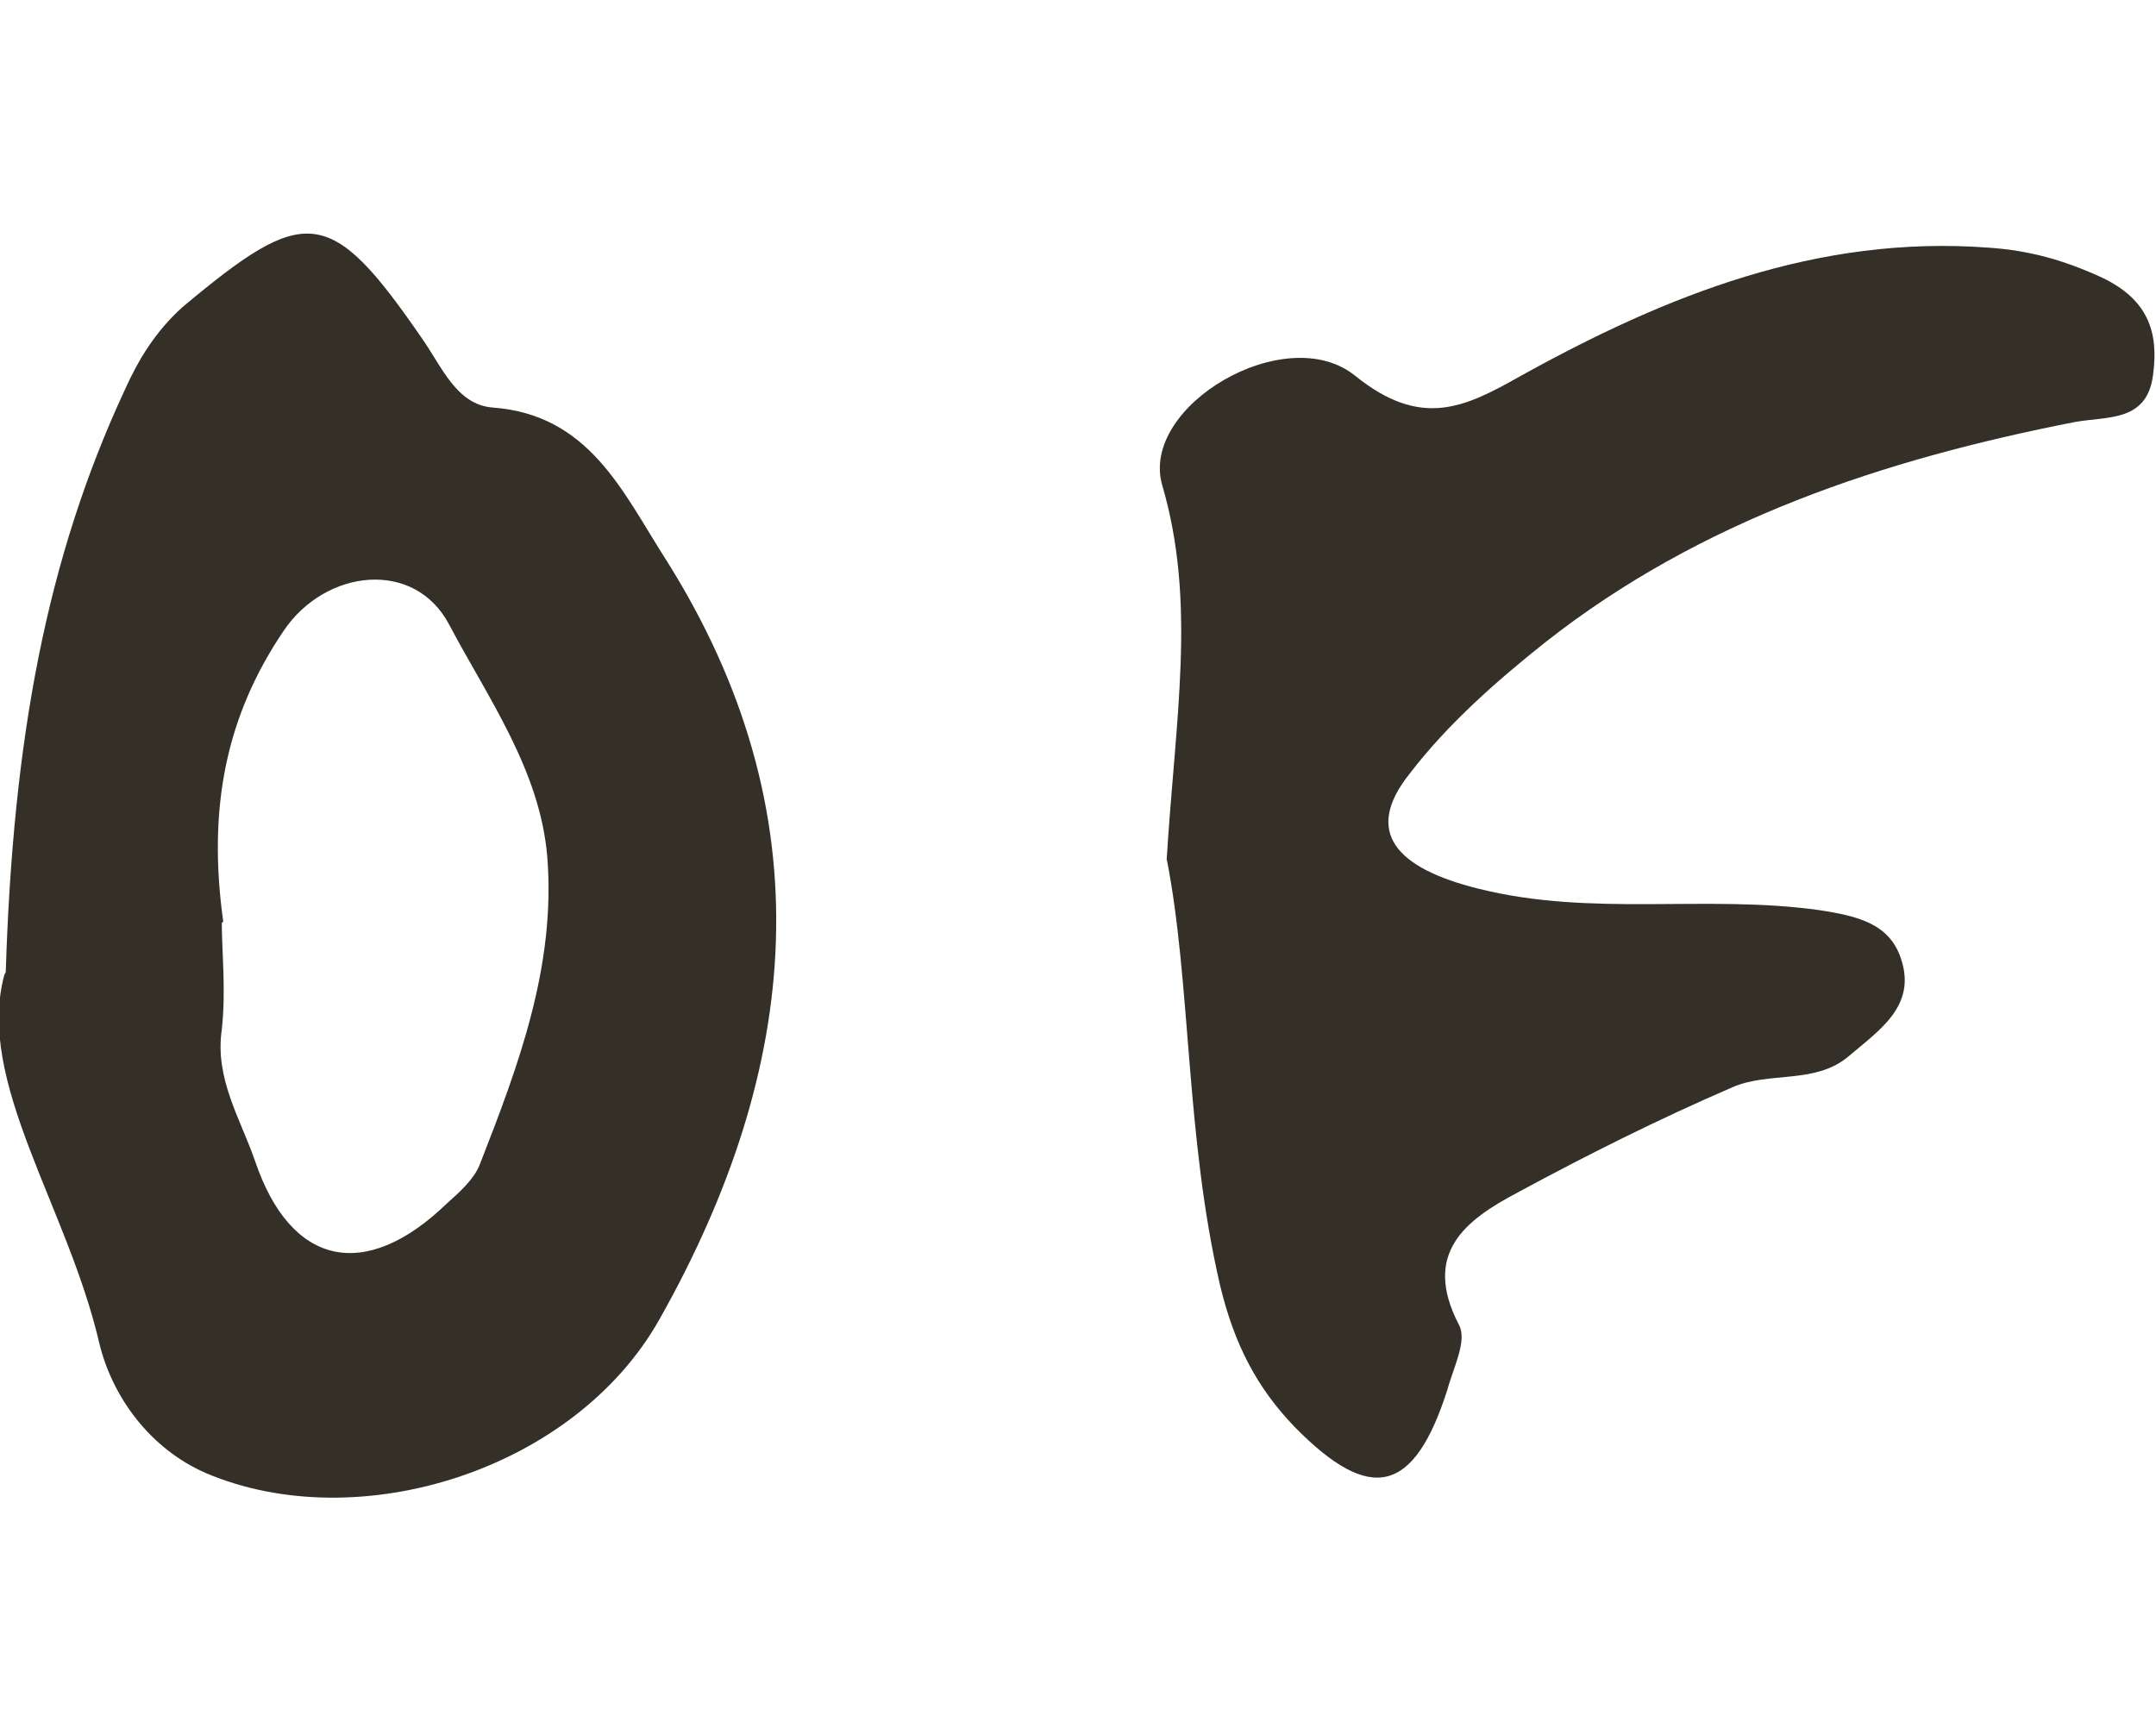
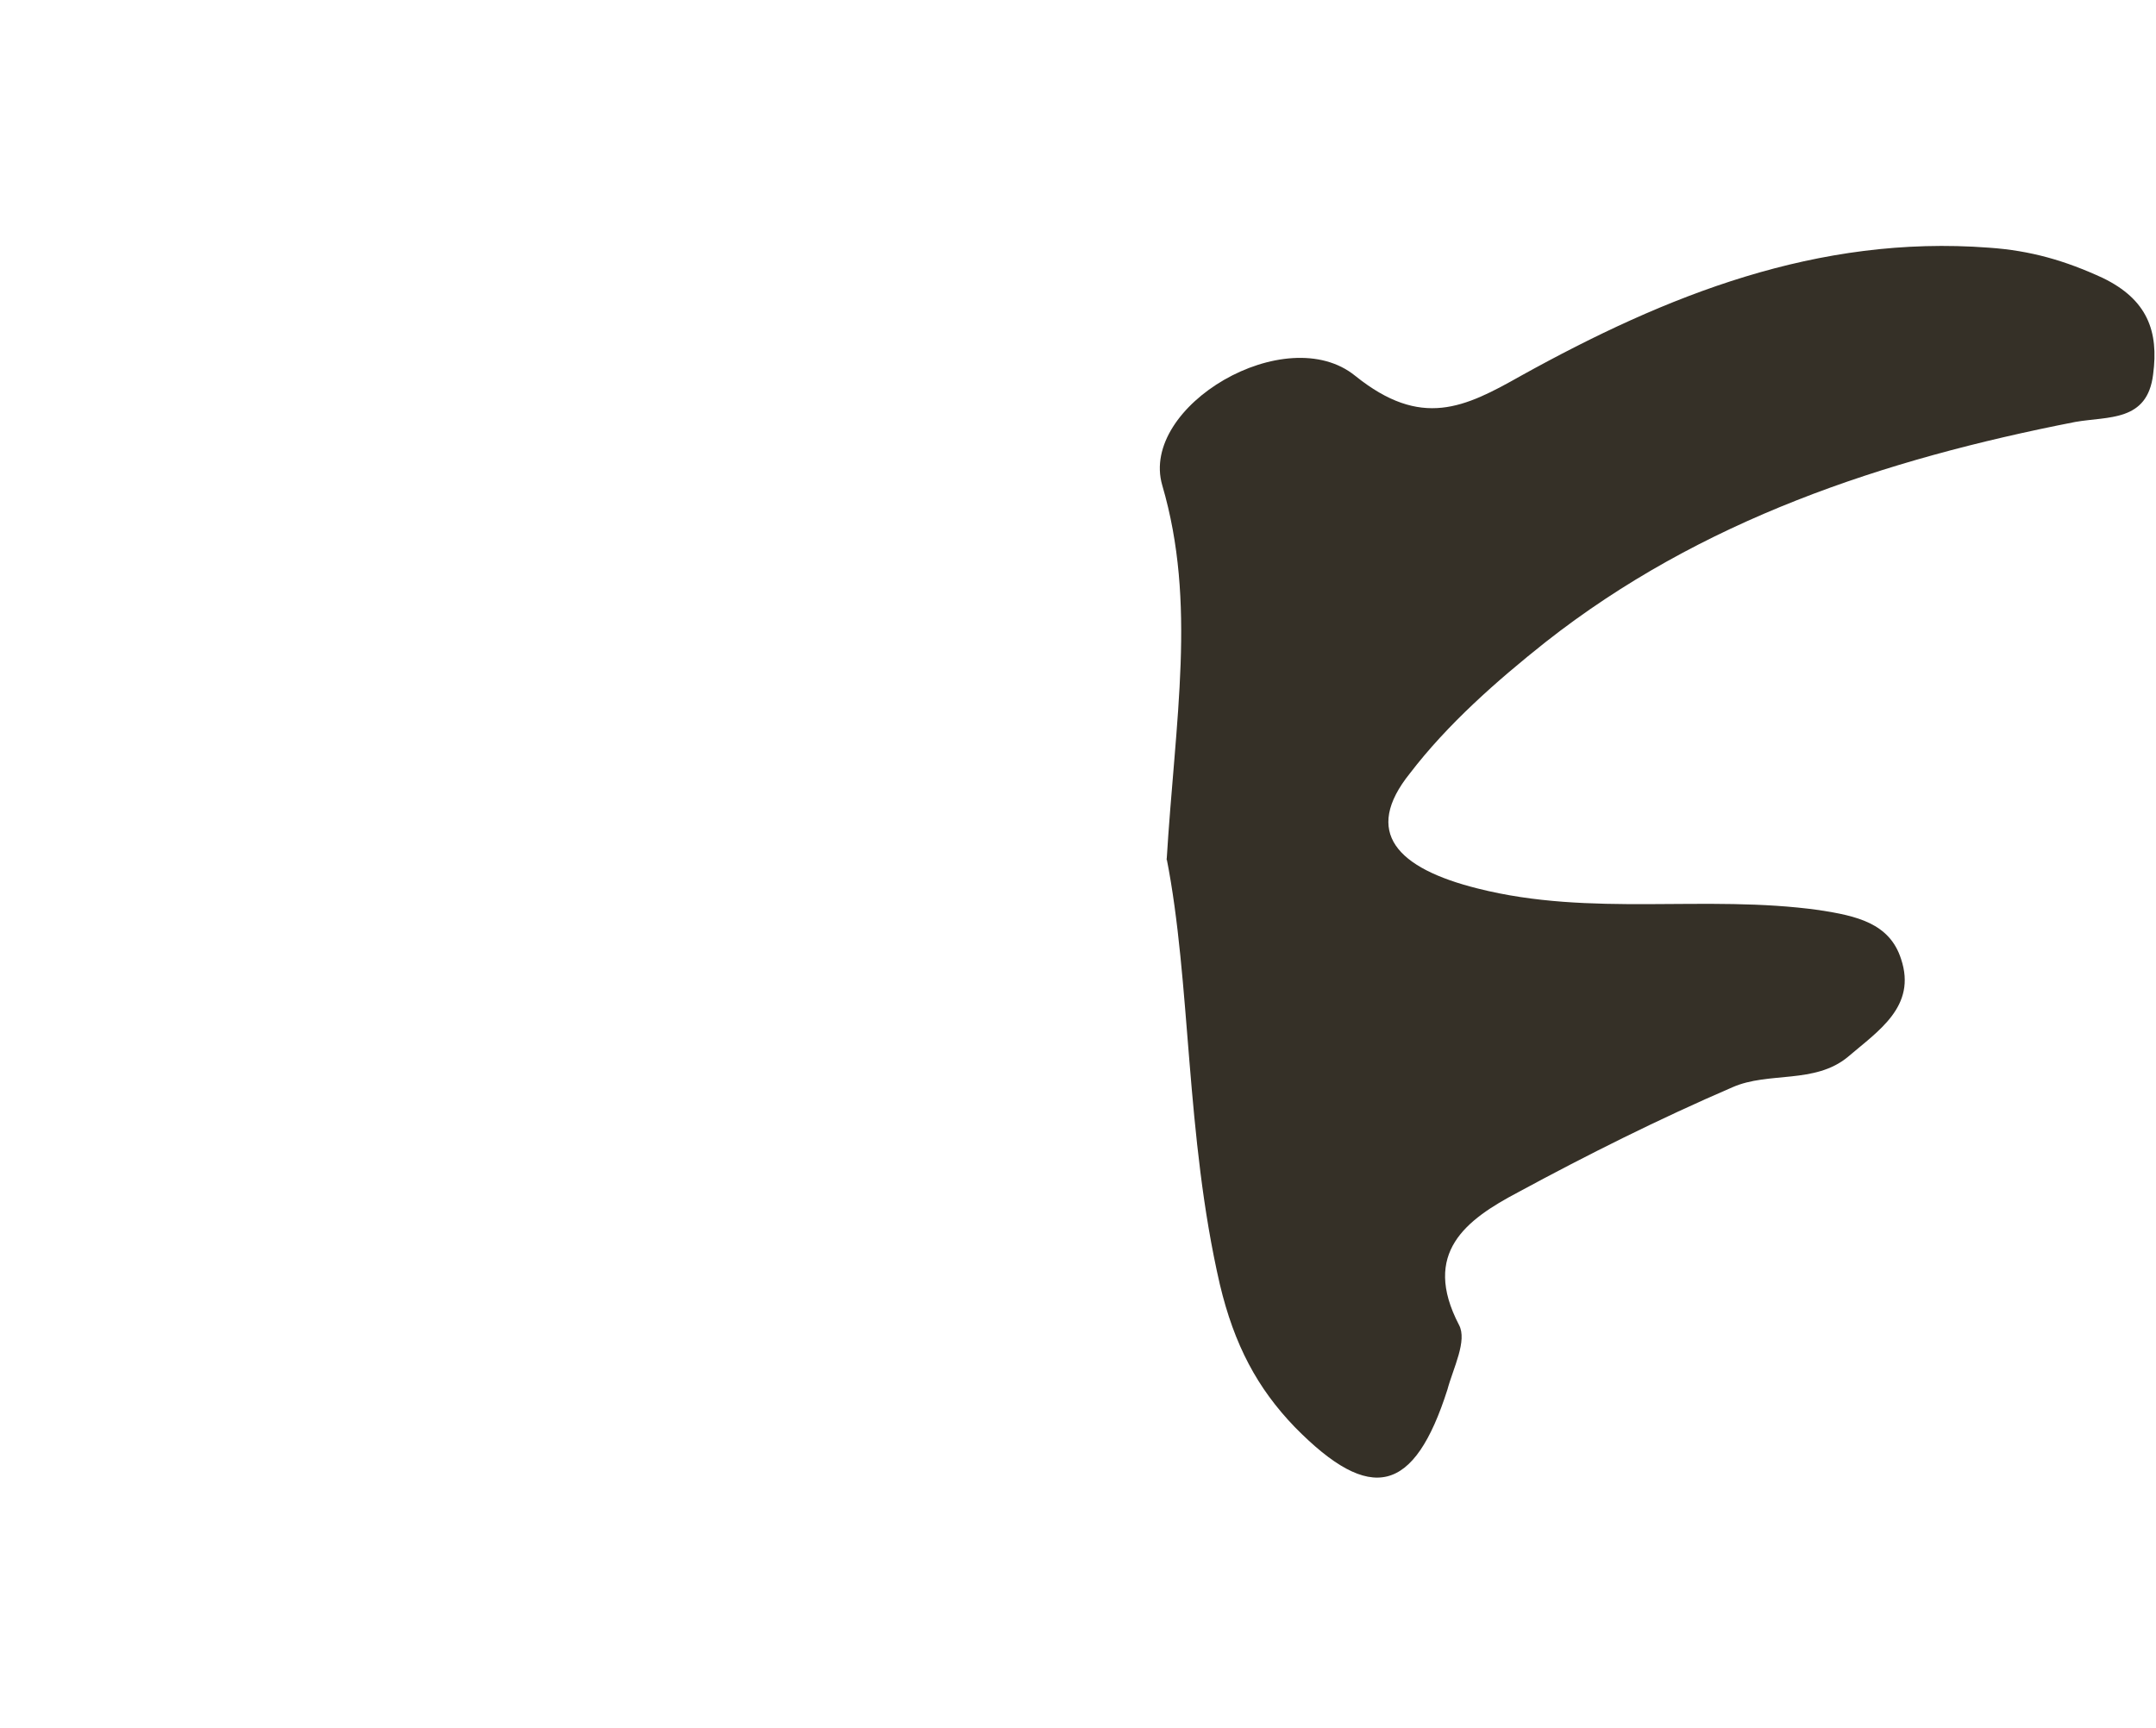
<svg xmlns="http://www.w3.org/2000/svg" id="a" viewBox="0 0 14.97 12">
-   <path d="m.04,6.75c.05-1.61.28-2.87.83-4.05.09-.2.21-.4.4-.57.85-.71,1.02-.71,1.66.22.14.2.24.46.49.48.67.05.9.58,1.2,1.05,1.12,1.77.94,3.54-.04,5.28-.59,1.05-2.09,1.52-3.15,1.07-.39-.17-.65-.53-.74-.9-.22-.95-.86-1.82-.66-2.56Zm1.5-.34c0,.19.03.47,0,.74-.05.34.13.62.23.91.25.74.77.84,1.33.3.09-.08.19-.17.23-.27.27-.69.53-1.38.47-2.14-.05-.6-.41-1.1-.68-1.61-.24-.46-.86-.39-1.15.04-.4.59-.53,1.23-.42,2.02Z" style="fill:#353027;" />
  <path d="m8.1,5.98c.06-.99.21-1.79-.03-2.61-.16-.55.86-1.15,1.34-.76.46.37.76.22,1.15,0,1.01-.56,2.06-.98,3.25-.89.29.02.53.09.79.21.31.15.39.37.35.67-.04.33-.31.29-.54.33-1.33.26-2.6.68-3.68,1.53-.34.27-.68.57-.94.91-.33.41-.09.66.47.8.79.2,1.58.04,2.37.15.26.04.49.09.57.34.11.33-.16.5-.37.68-.23.19-.55.1-.8.21-.51.22-1.01.47-1.49.73-.36.19-.67.42-.41.92.06.11-.04.3-.08.45-.23.72-.53.8-1.06.26-.26-.27-.42-.57-.52-.99-.24-1.04-.2-2.1-.37-2.96Z" style="fill:#353027;" />
</svg>